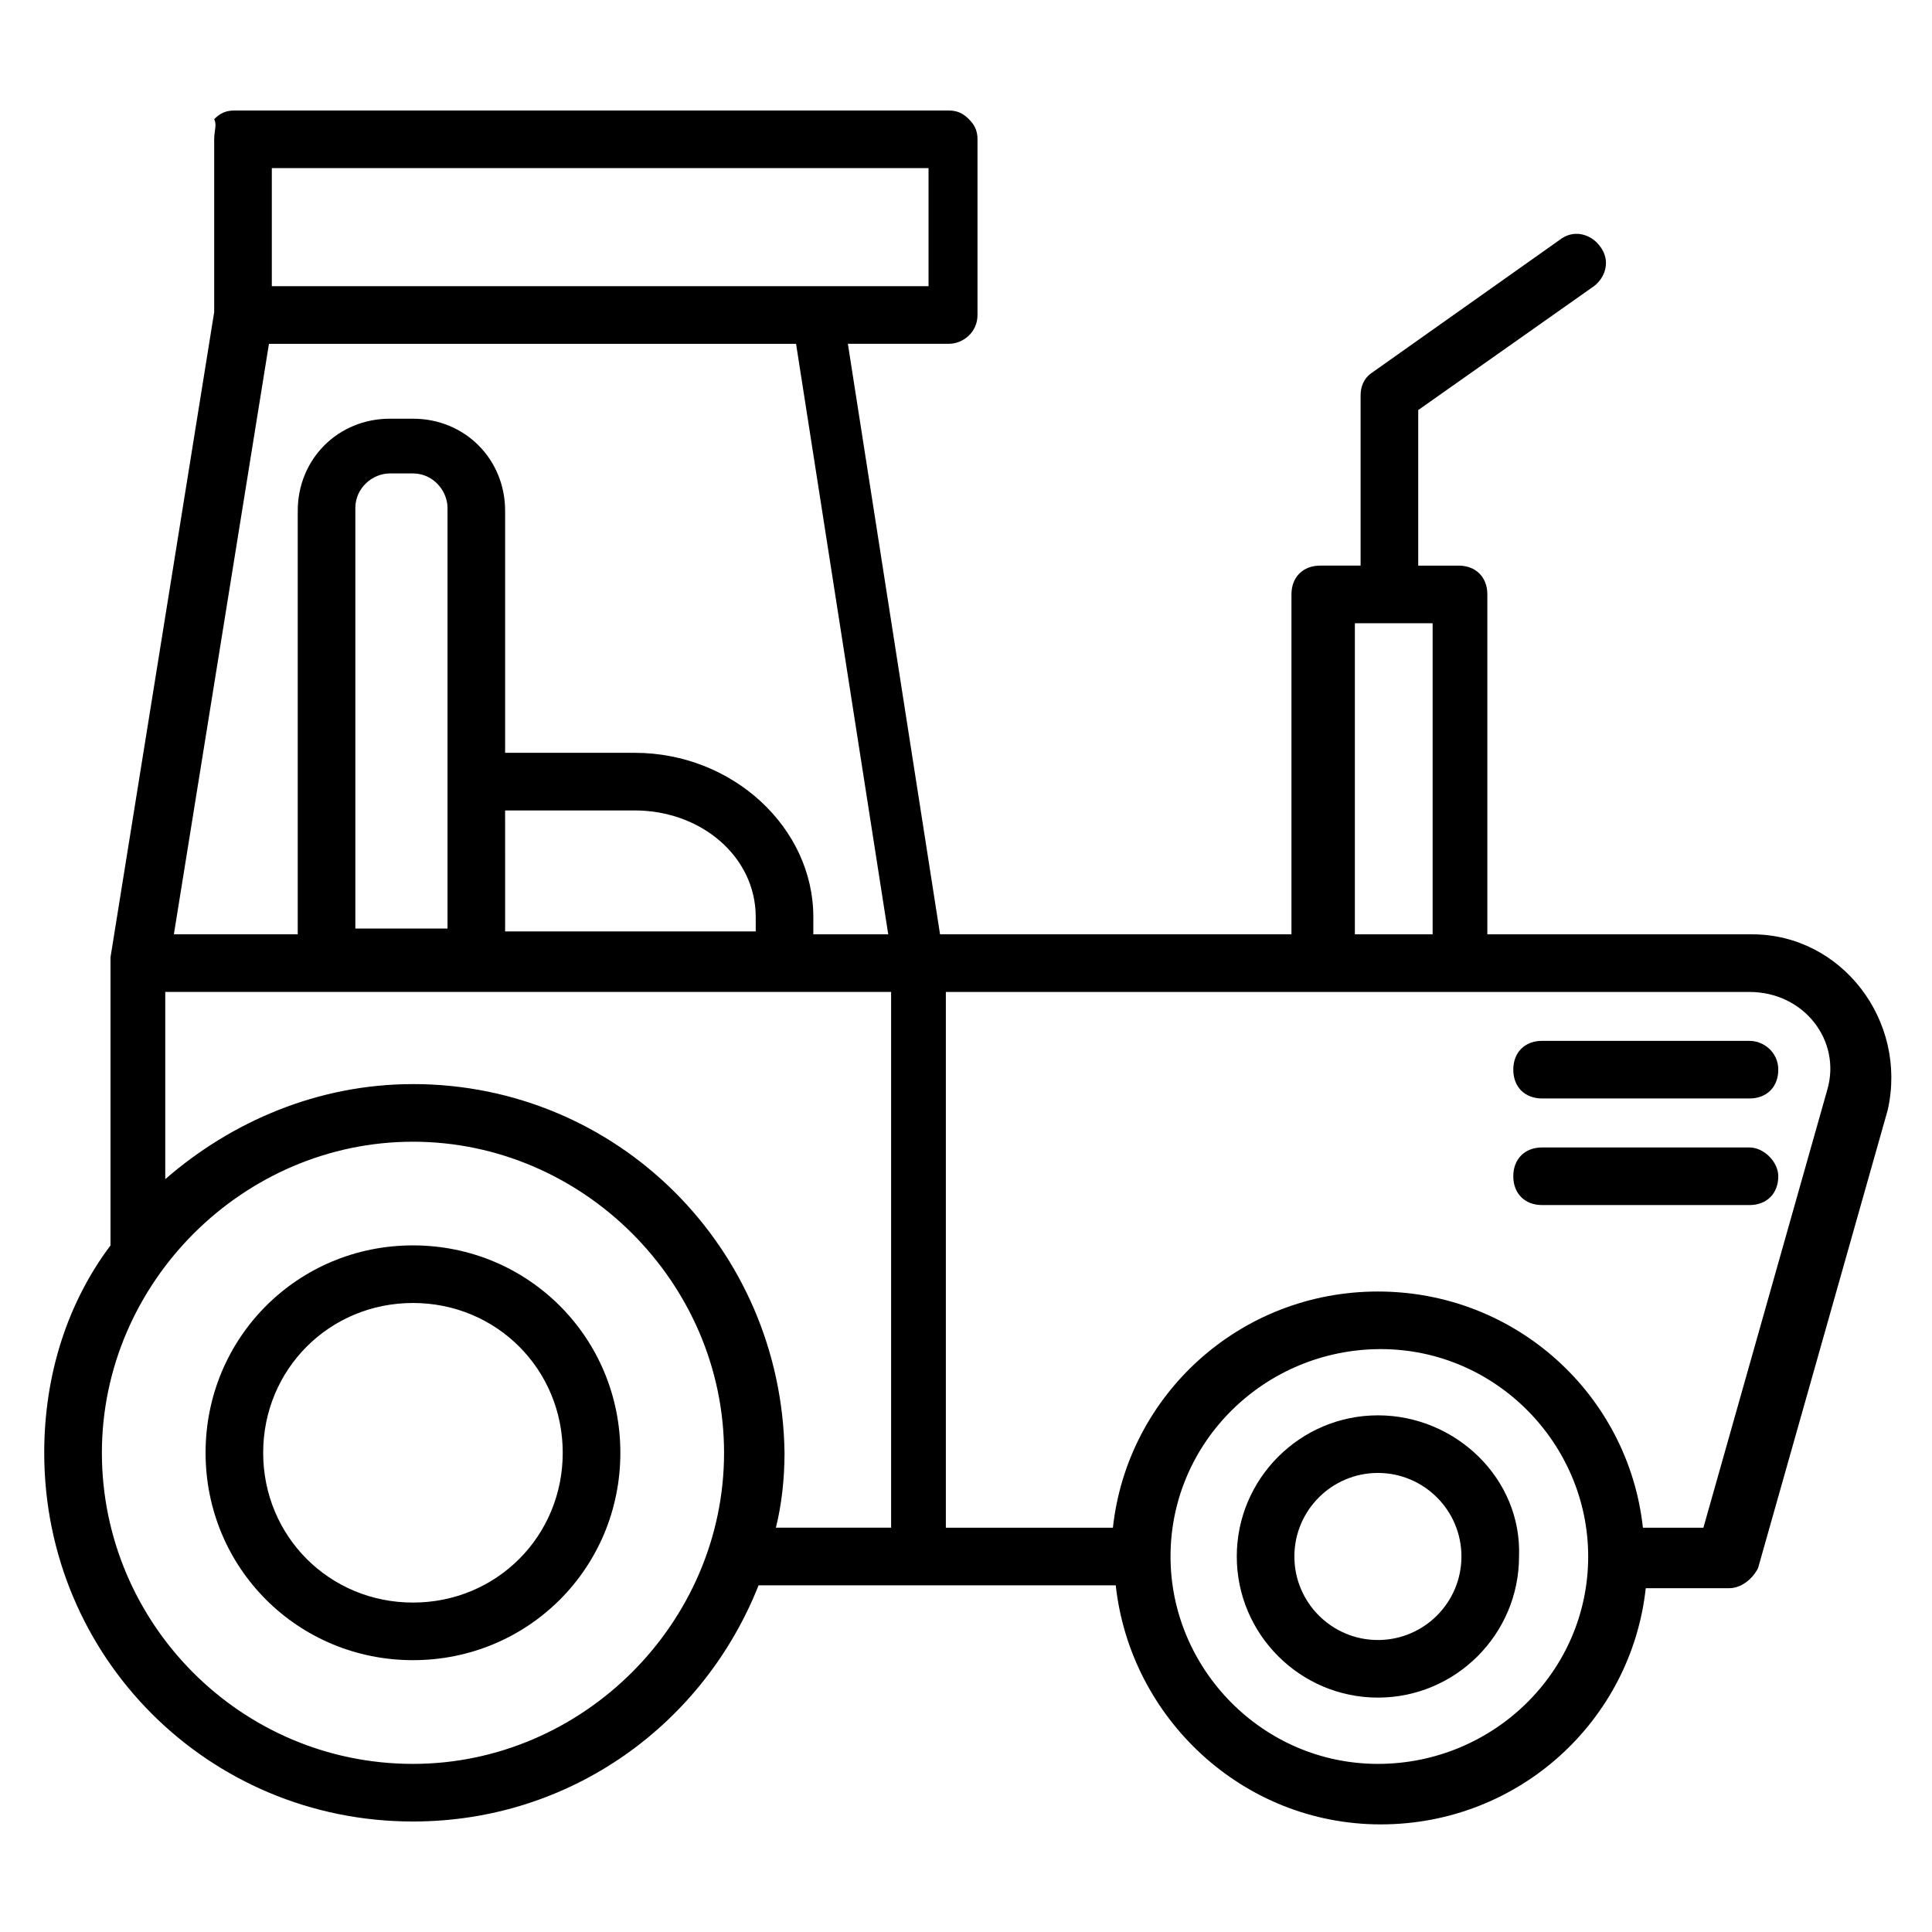
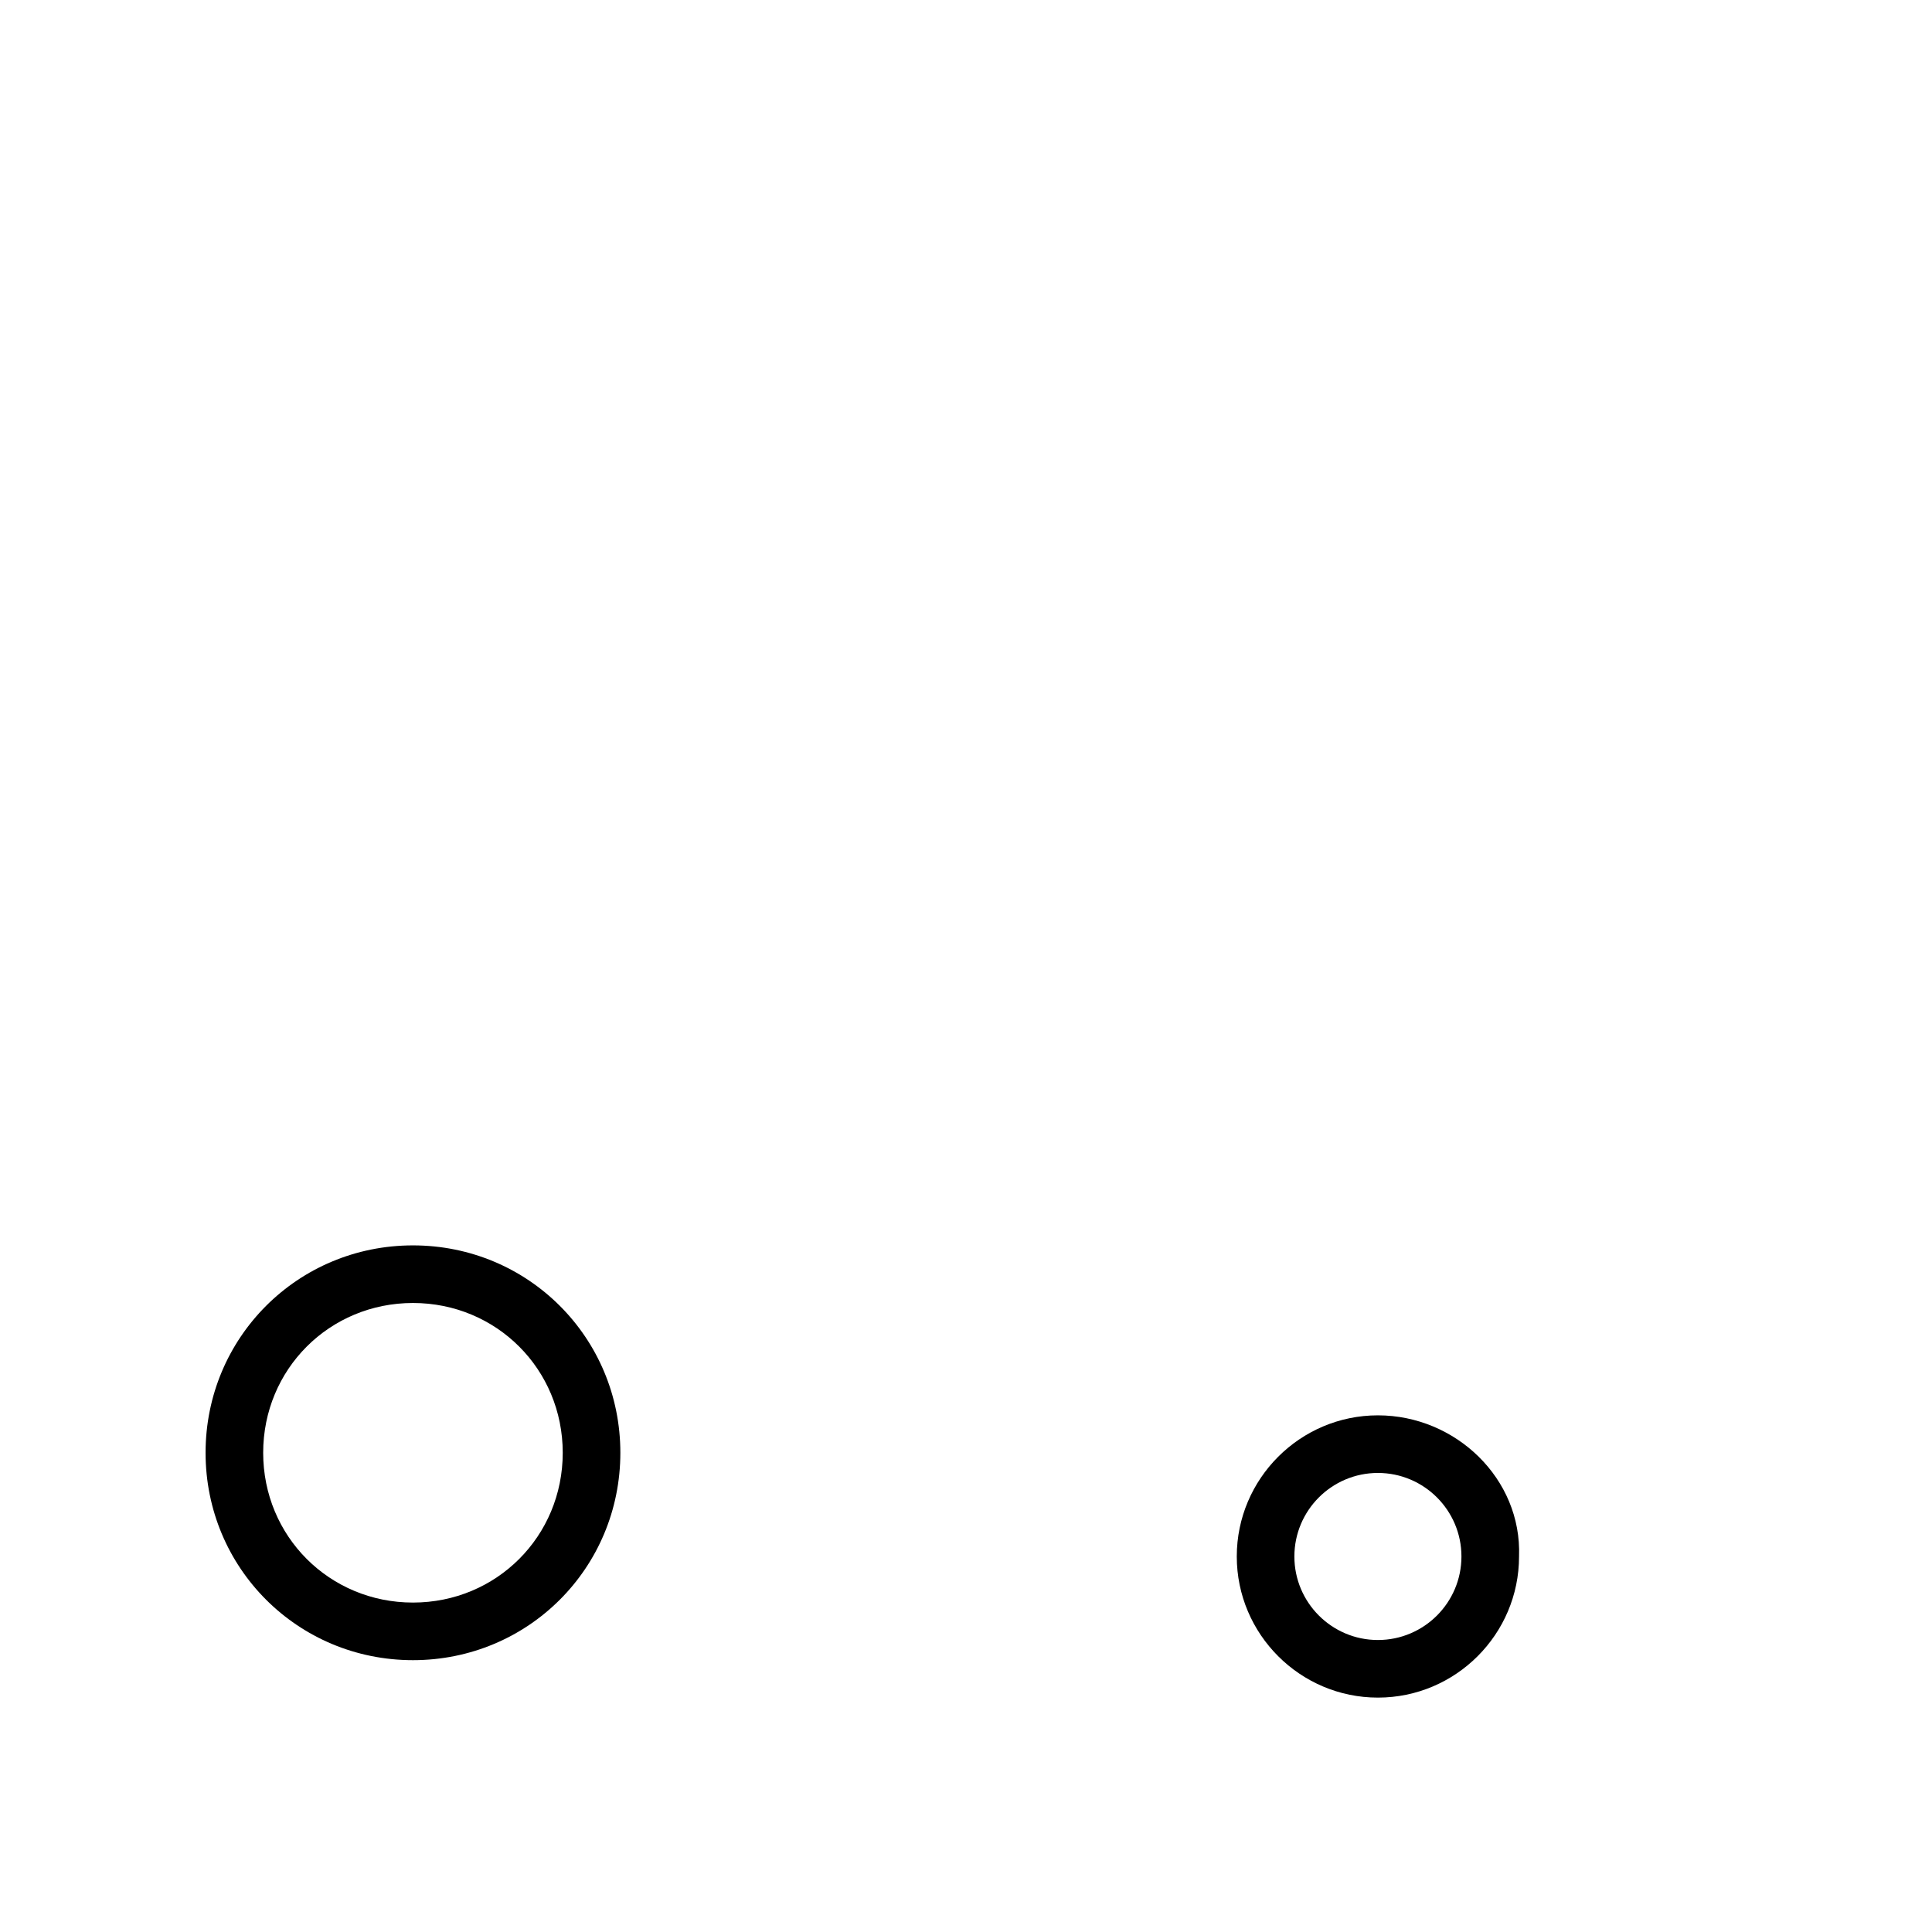
<svg xmlns="http://www.w3.org/2000/svg" fill="#000000" width="800px" height="800px" version="1.1" viewBox="144 144 512 512">
  <g>
-     <path d="m608.39 391.6h-70.227v-90.074c0-4.582-3.055-7.633-7.633-7.633h-10.688v-41.223l46.562-32.824c3.055-2.289 4.582-6.871 1.527-10.688-2.289-3.055-6.871-4.582-10.688-1.527l-49.617 35.113c-2.289 1.527-3.055 3.816-3.055 6.106v45.039h-10.688c-4.582 0-7.633 3.055-7.633 7.633v90.074h-93.129l-24.426-156.48h26.719c3.816 0 7.633-3.055 7.633-7.633v-46.562c0-2.289-0.762-3.816-2.289-5.344-1.527-1.527-3.055-2.289-5.344-2.289h-189.31c-2.289 0-3.816 0.762-5.344 2.289 0.762 1.527 0 3.055 0 5.344v45.801l-27.48 170.99v76.336c-11.449 15.266-17.559 34.352-17.559 54.961 0 54.199 43.512 97.707 97.707 97.707 41.984 0 77.098-25.953 91.602-62.594h94.656c3.816 35.113 33.586 63.359 70.227 63.359s66.41-27.48 70.227-62.594h22.137c3.055 0 6.106-2.289 7.633-5.344l34.352-121.37c5.348-23.664-12.211-46.566-35.875-46.566zm-105.34-82.441h20.609v82.441h-20.609zm-225.19 49.617h34.352c17.559 0 32.062 12.215 32.062 28.242v3.816h-66.41zm-15.266 31.297h-24.426v-111.45c0-5.344 4.582-9.16 9.16-9.16h6.106c5.344 0 9.16 4.582 9.16 9.16zm127.48-201.52v31.297h-174.04v-31.297zm-174.8 46.566h139.69l24.426 156.48h-19.848v-4.582c0-23.664-21.375-43.512-47.328-43.512h-34.352v-64.121c0-13.742-10.688-24.426-24.426-24.426h-6.106c-13.742 0-24.426 10.688-24.426 24.426v112.21h-32.824zm38.168 376.33c-45.801 0-82.441-37.402-82.441-82.441 0-45.039 37.402-82.441 82.441-82.441s82.441 37.402 82.441 82.441c0 45.039-37.406 82.441-82.441 82.441zm0-180.15c-25.191 0-48.09 9.922-65.648 25.191v-49.617h192.36v141.98h-30.535c1.527-6.106 2.289-12.977 2.289-19.848-0.762-54.203-44.273-97.711-98.469-97.711zm255.72 180.15c-30.535 0-54.961-25.191-54.961-54.961 0-30.535 25.191-54.961 55.723-54.961 30.535 0 54.961 25.191 54.961 54.961 0.004 30.535-25.188 54.961-55.723 54.961zm119.08-178.62-32.824 116.03h-16.031c-3.816-35.113-33.586-62.594-70.227-62.594s-66.41 27.48-70.227 62.594h-44.273v-141.98h212.97c14.504 0 24.426 12.977 20.609 25.957z" />
    <path d="m509.16 519.08c-20.609 0-37.402 16.793-37.402 37.402s16.793 37.402 37.402 37.402 37.402-16.793 37.402-37.402c0.766-20.609-16.789-37.402-37.402-37.402zm0 59.539c-12.215 0-22.137-9.922-22.137-22.137s9.922-22.137 22.137-22.137 22.137 9.922 22.137 22.137-9.922 22.137-22.137 22.137z" />
    <path d="m253.44 474.04c-30.535 0-54.961 24.426-54.961 54.961s24.426 54.961 54.961 54.961 54.961-24.426 54.961-54.961-24.43-54.961-54.961-54.961zm0 94.656c-22.137 0-39.695-17.559-39.695-39.695 0-22.137 17.559-39.695 39.695-39.695s39.691 17.559 39.691 39.695c0 22.137-17.555 39.695-39.691 39.695z" />
-     <path d="m607.63 419.84h-54.961c-4.582 0-7.633 3.055-7.633 7.633 0 4.582 3.055 7.633 7.633 7.633h54.961c4.582 0 7.633-3.055 7.633-7.633 0-4.578-3.816-7.633-7.633-7.633z" />
-     <path d="m607.63 448.09h-54.961c-4.582 0-7.633 3.055-7.633 7.633 0 4.582 3.055 7.633 7.633 7.633h54.961c4.582 0 7.633-3.055 7.633-7.633 0-3.816-3.816-7.633-7.633-7.633z" />
  </g>
</svg>